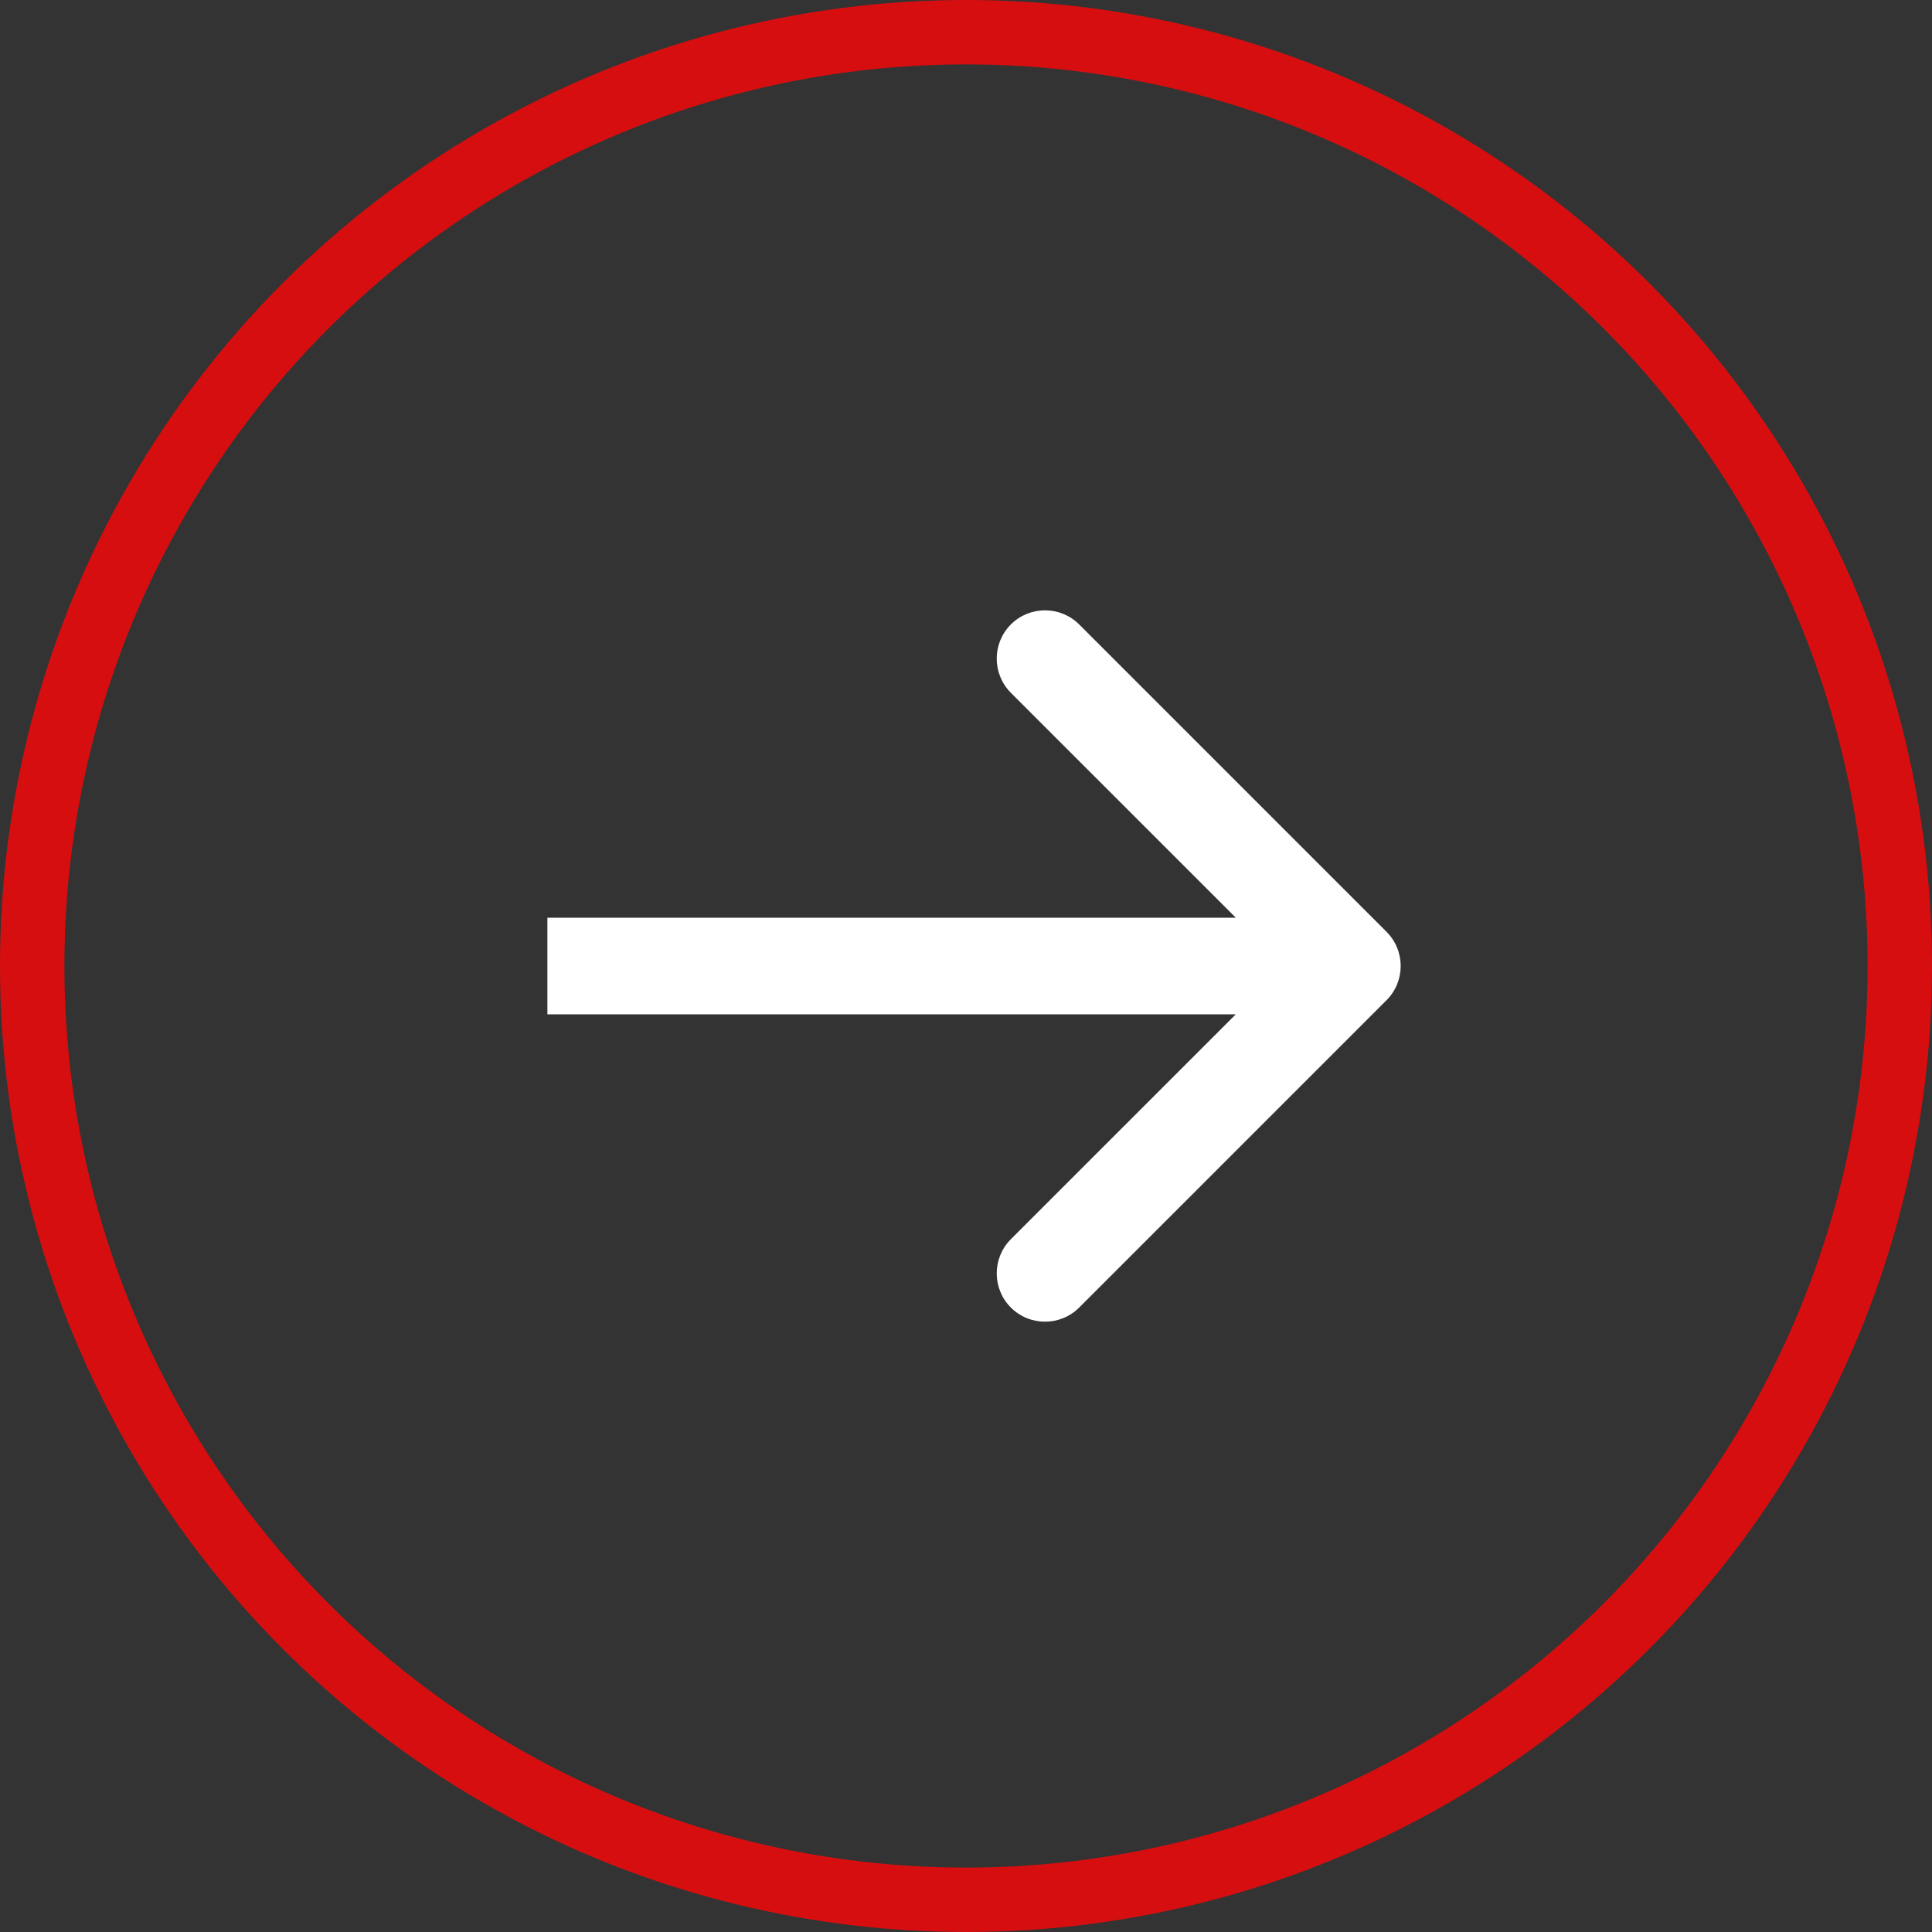
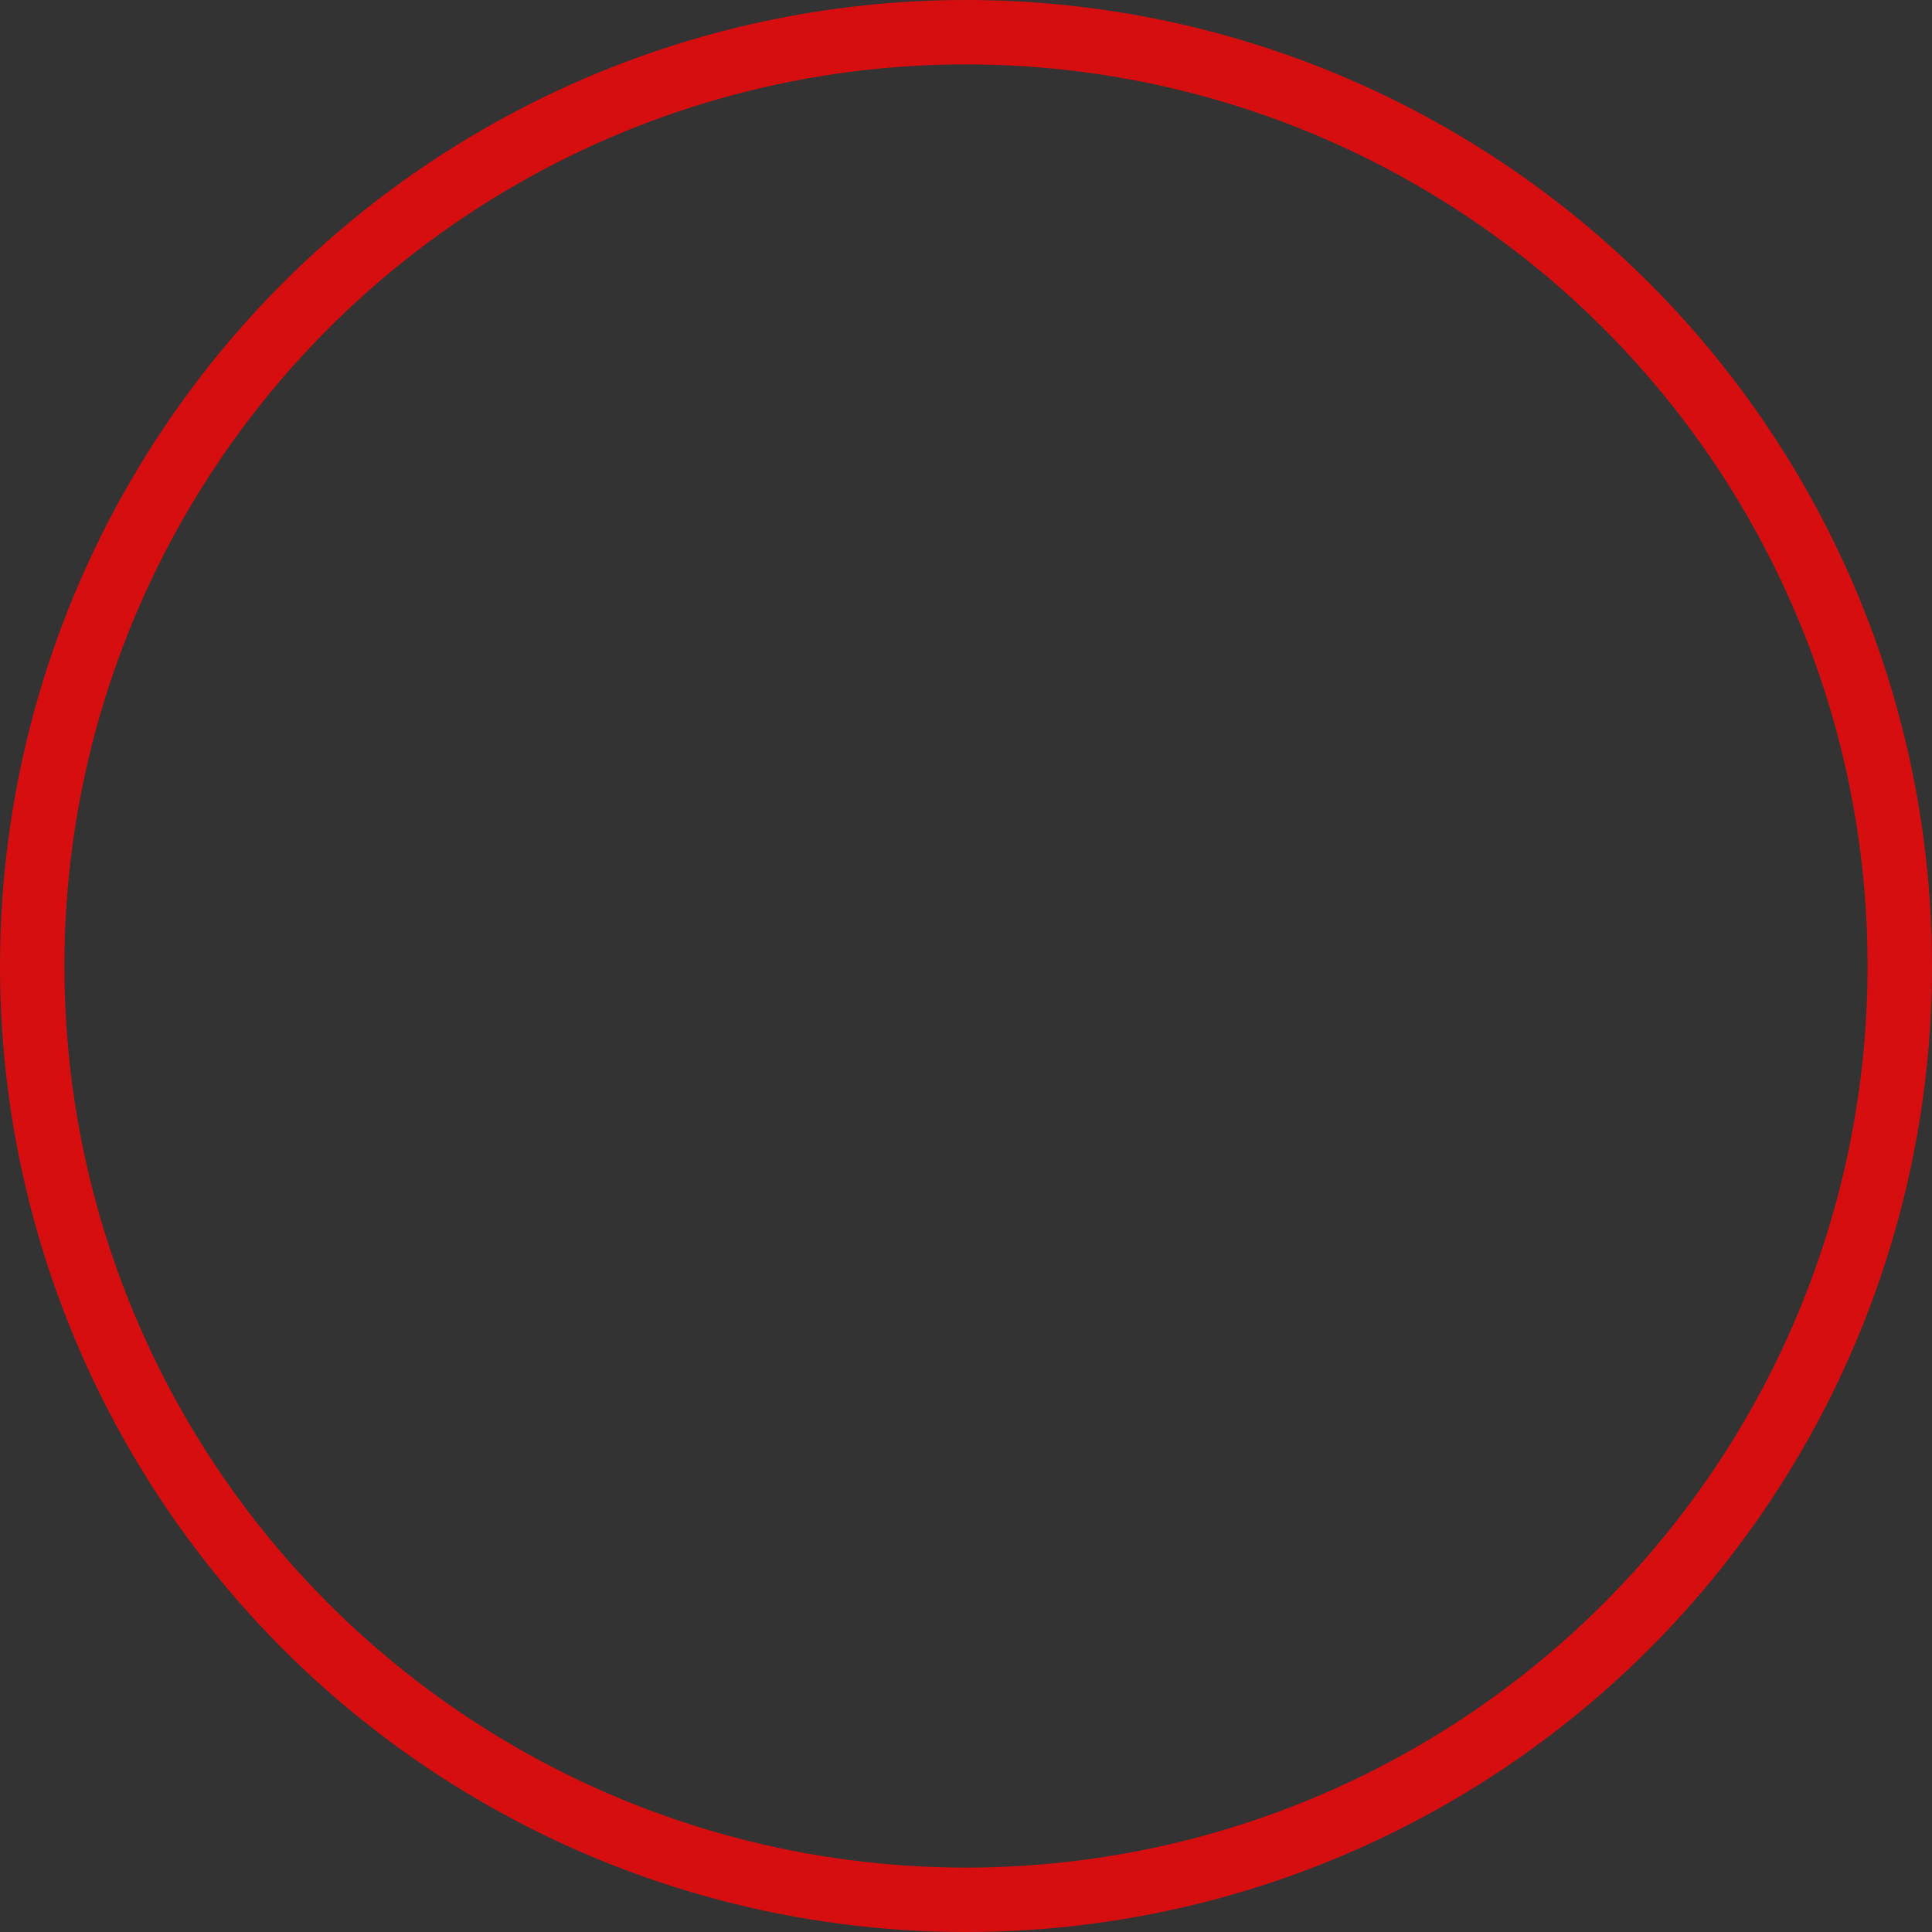
<svg xmlns="http://www.w3.org/2000/svg" width="60" height="60" viewBox="0 0 60 60" fill="none">
  <rect x="0" y="0" width="60" height="60" fill="#333333" stroke="none" />
  <circle cx="30" cy="30" r="29" stroke="#D70E10" stroke-width="2" />
-   <path d="M43.061 31.061C43.646 30.475 43.646 29.525 43.061 28.939L33.515 19.393C32.929 18.808 31.979 18.808 31.393 19.393C30.808 19.979 30.808 20.929 31.393 21.515L39.879 30L31.393 38.485C30.808 39.071 30.808 40.021 31.393 40.607C31.979 41.192 32.929 41.192 33.515 40.607L43.061 31.061ZM17 31.5H42V28.5H17V31.5Z" fill="white" />
</svg>